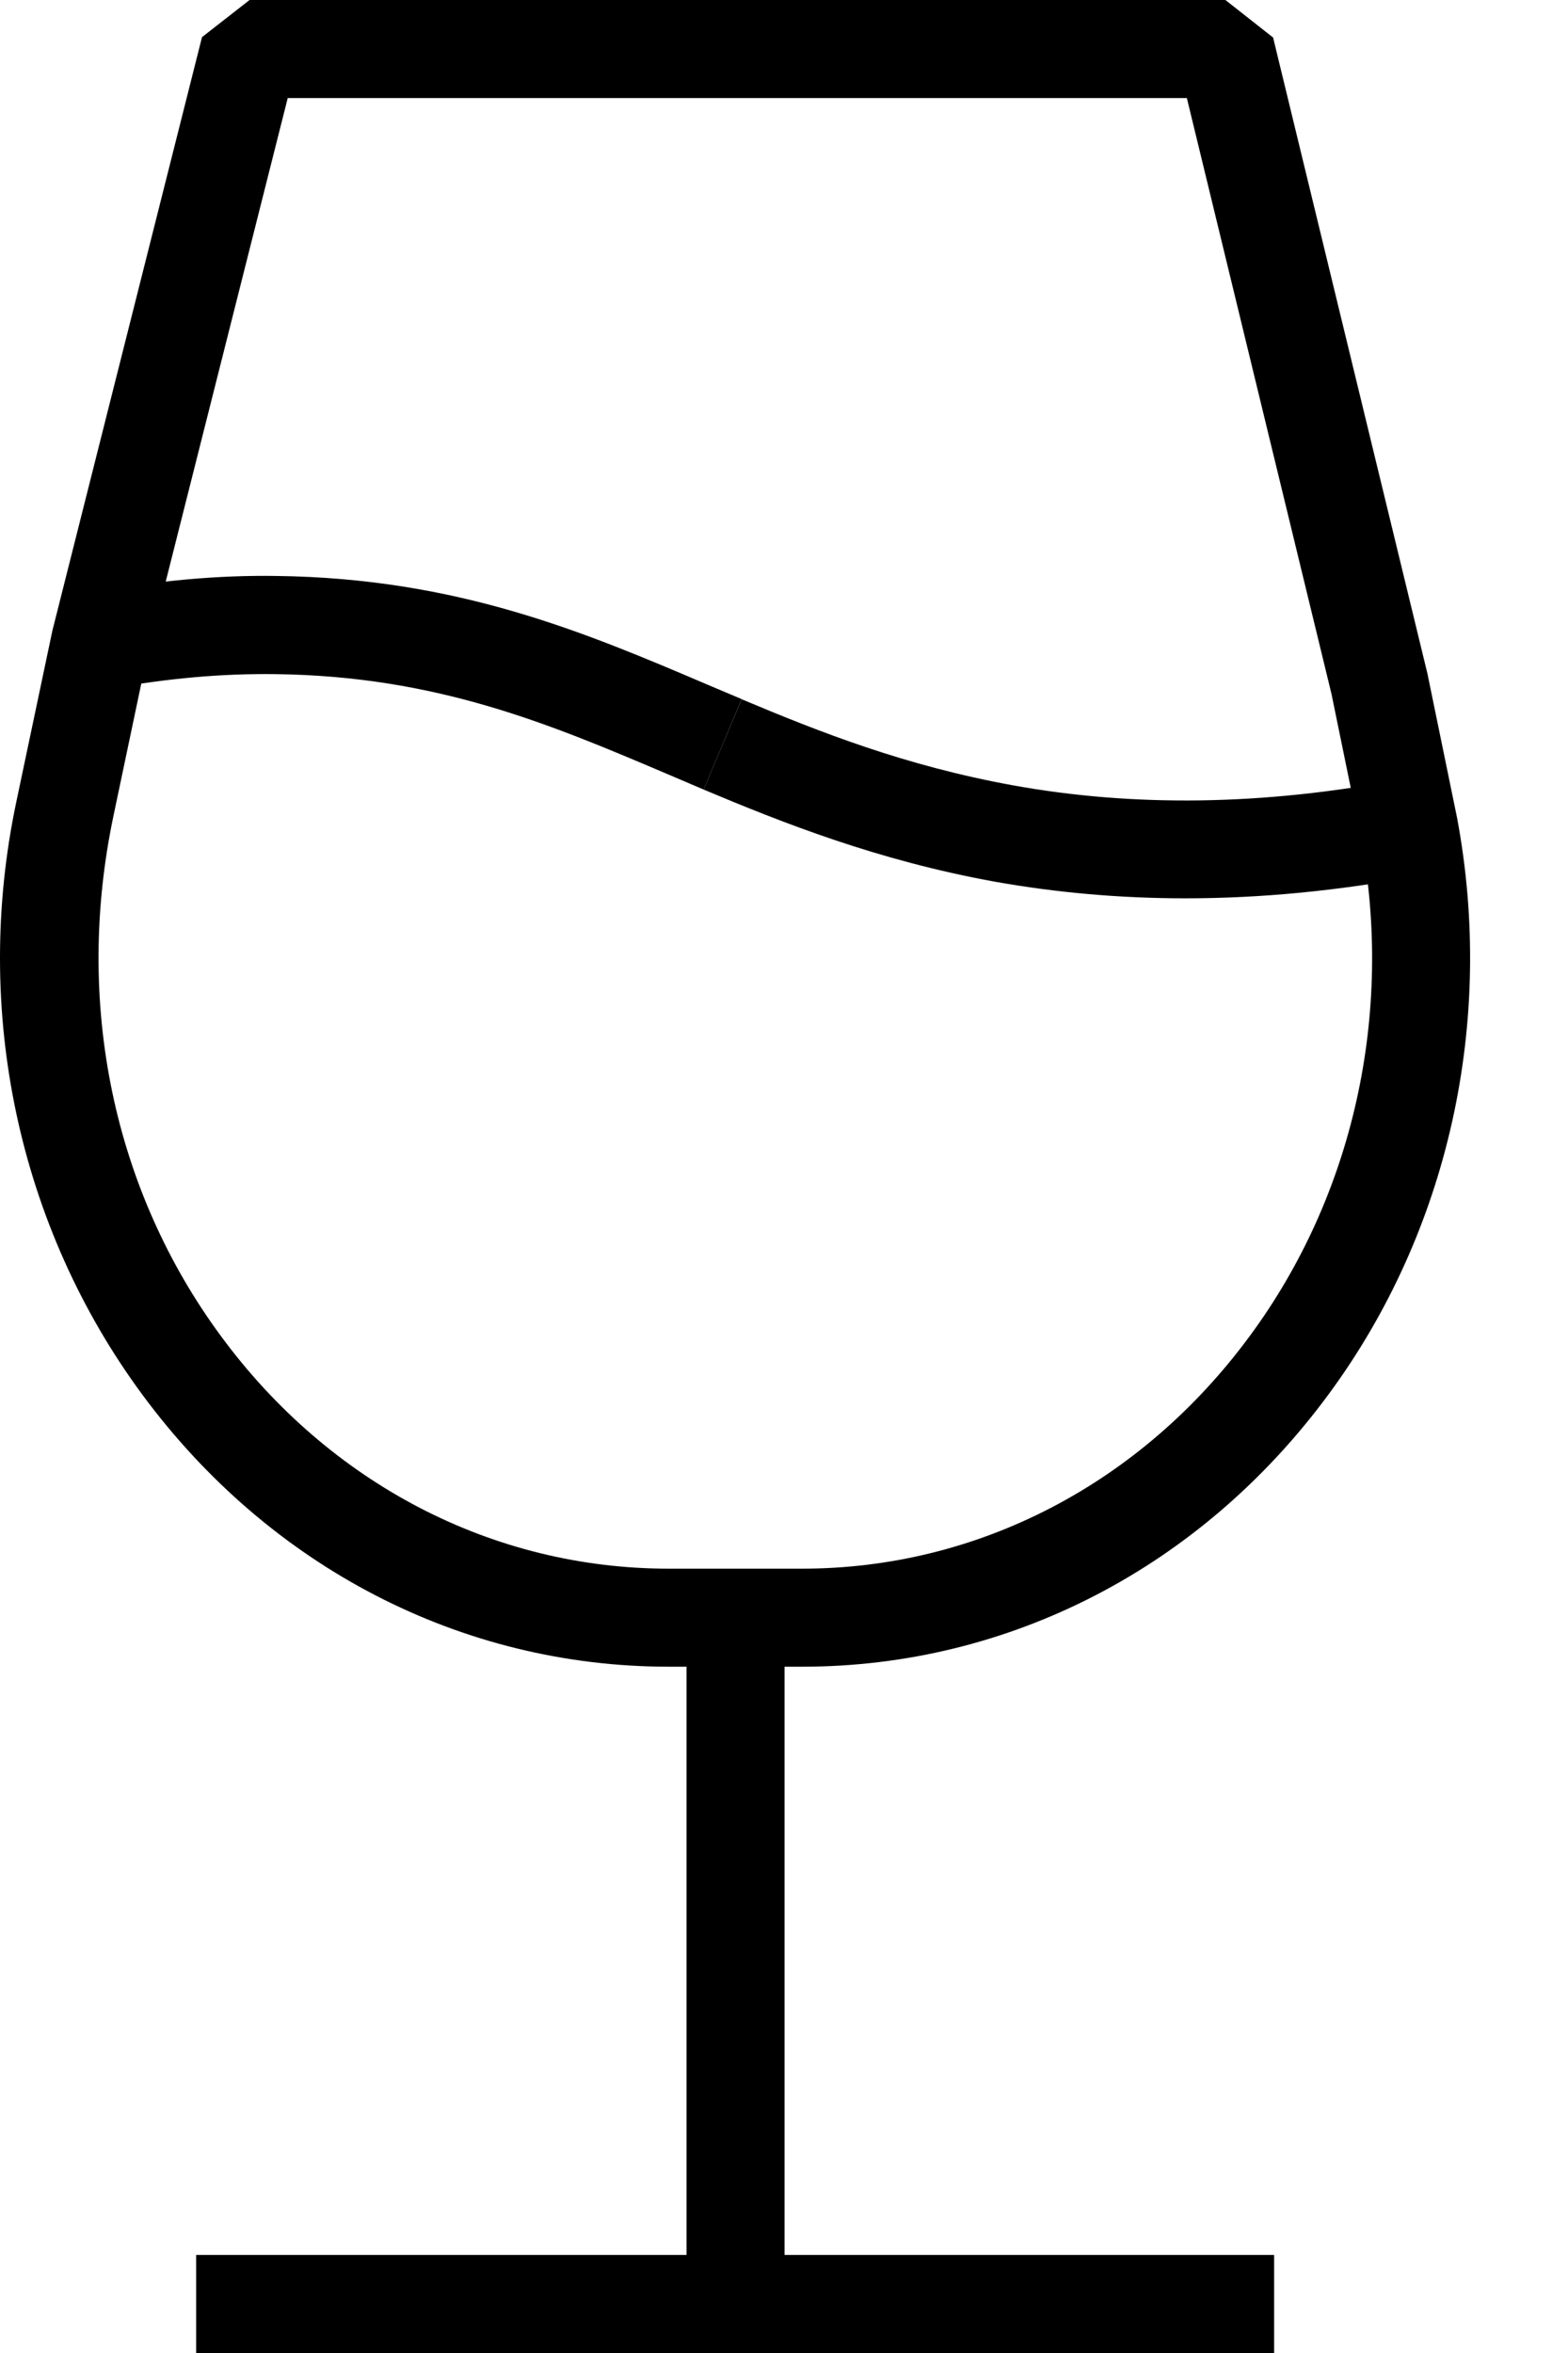
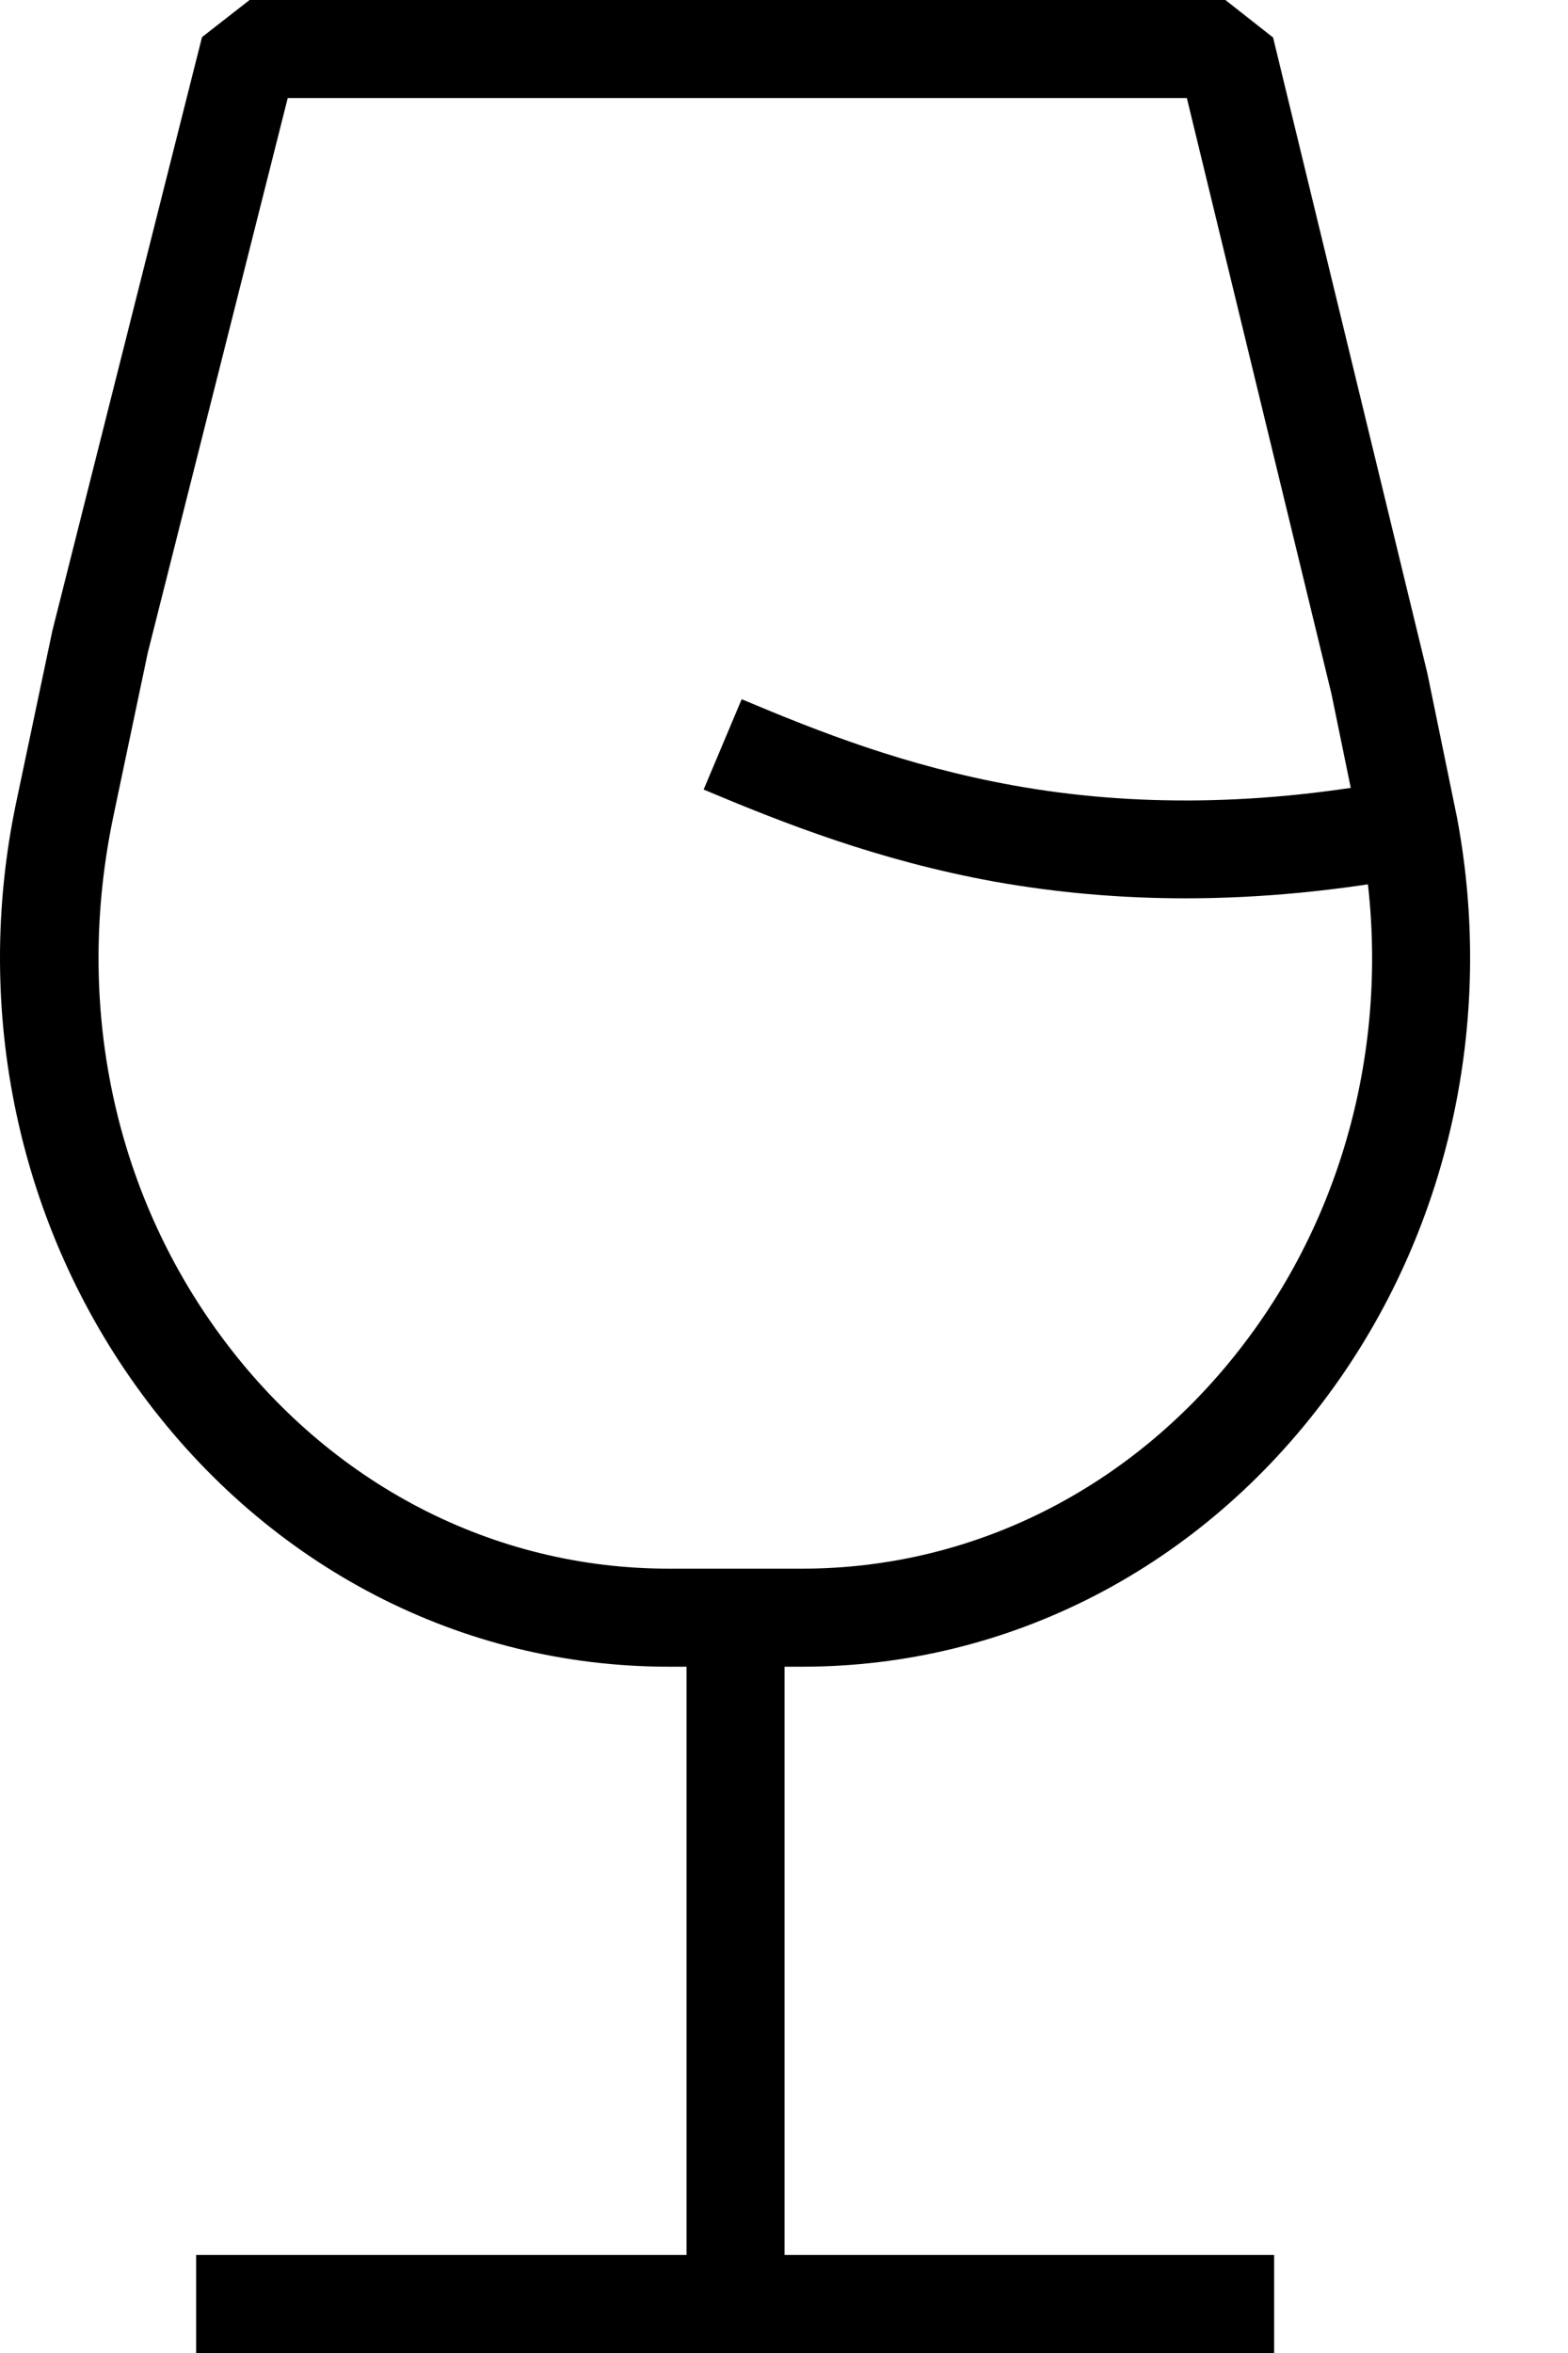
<svg xmlns="http://www.w3.org/2000/svg" fill="none" viewBox="0 0 12 18" height="18" width="12">
  <path fill="black" d="M5.254 12H6.004V18H5.254V12Z" />
  <path fill="black" d="M1.501 17.25H9.751V18H1.501V17.25Z" />
  <path fill="black" d="M6.139 12.75H5.118C3.533 12.75 2.064 11.99 1.088 10.667C0.14 9.382 -0.211 7.731 0.124 6.138L0.401 4.824L1.546 0.284L1.91 0H9.378L9.743 0.287L10.924 5.152L11.151 6.256C11.444 7.818 11.085 9.423 10.168 10.666C9.193 11.99 7.724 12.75 6.139 12.75L6.139 12.75ZM2.202 0.75L1.131 4.993L0.869 6.238C0.566 7.676 0.87 9.108 1.691 10.221C2.524 11.352 3.773 12 5.117 12H6.138C7.482 12 8.731 11.352 9.564 10.221C10.359 9.145 10.668 7.752 10.414 6.4L10.19 5.309L9.083 0.75L2.202 0.75Z" />
  <path fill="black" d="M9.073 6.872C8.574 6.872 8.088 6.829 7.615 6.745C6.715 6.582 5.992 6.295 5.385 6.04L5.676 5.349C6.273 5.6 6.924 5.857 7.749 6.007C8.679 6.176 9.675 6.161 10.714 5.963L10.854 6.7C10.247 6.814 9.651 6.872 9.073 6.872H9.073Z" />
-   <path fill="black" d="M5.385 6.04L5.125 5.929C4.209 5.539 3.345 5.172 2.106 5.157C1.702 5.152 1.286 5.188 0.834 5.27L0.702 4.532C1.201 4.442 1.67 4.399 2.114 4.406C3.502 4.423 4.476 4.837 5.418 5.239L5.676 5.348L5.385 6.04Z" />
</svg>